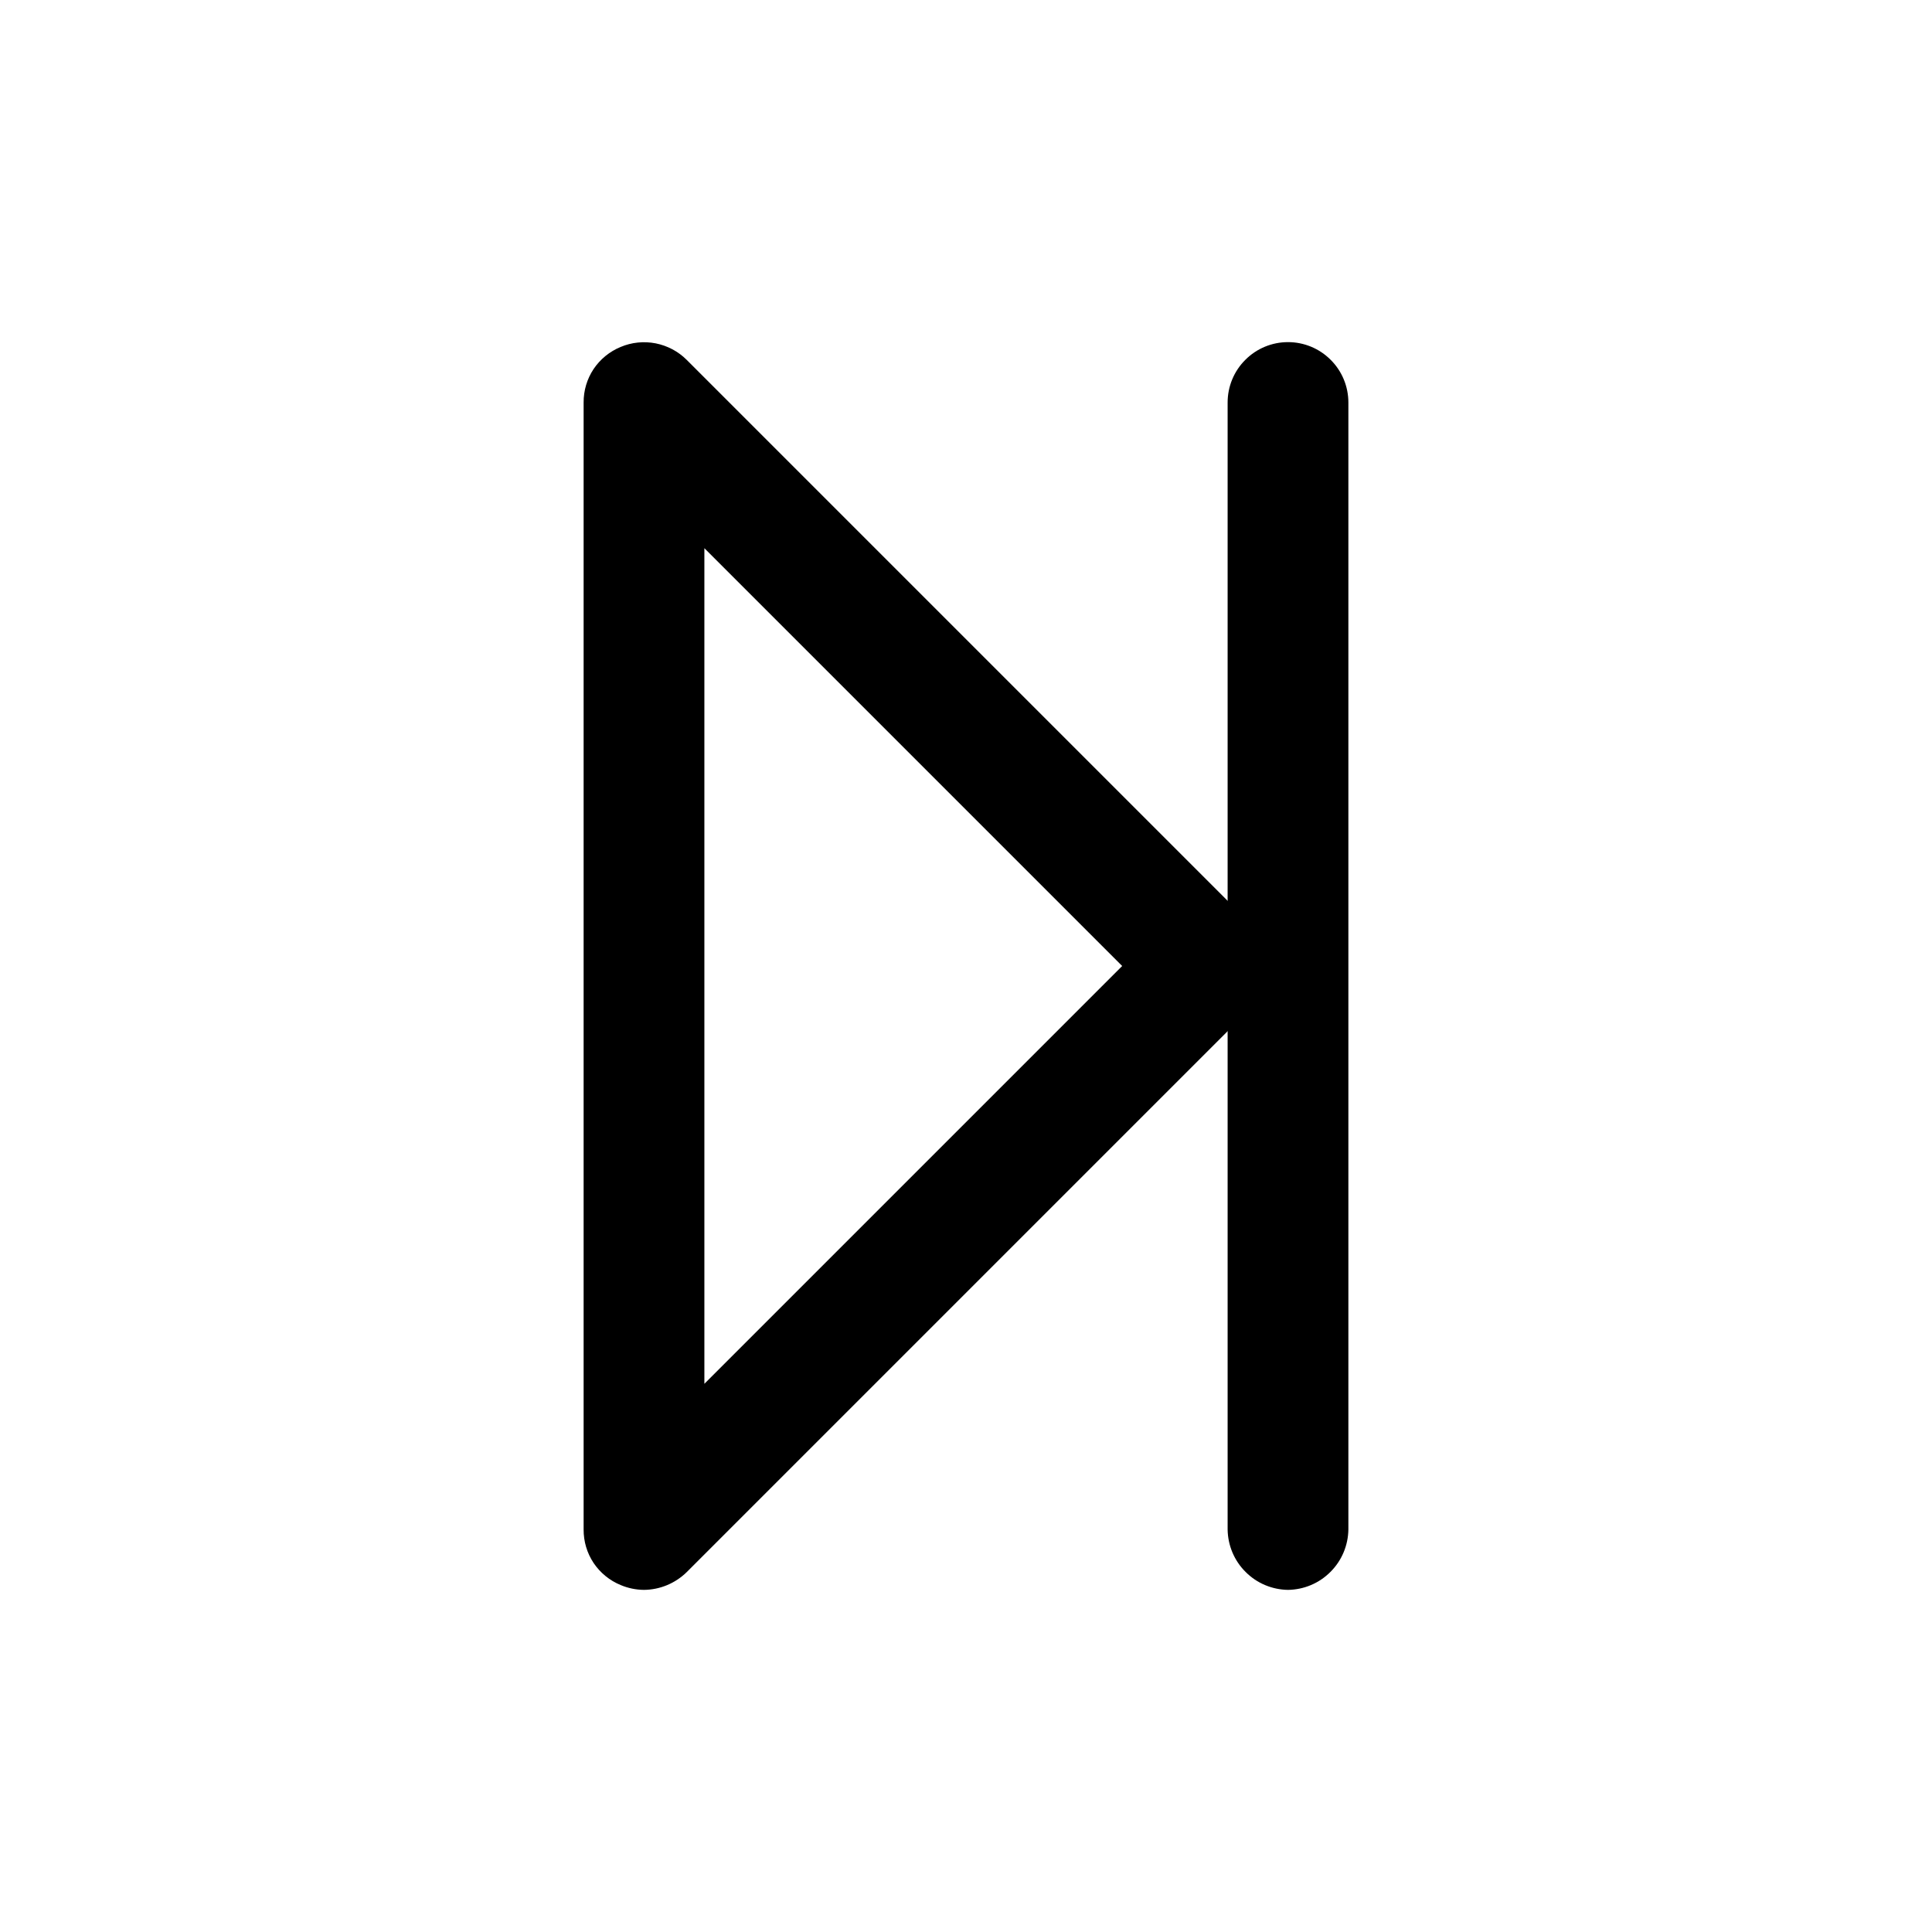
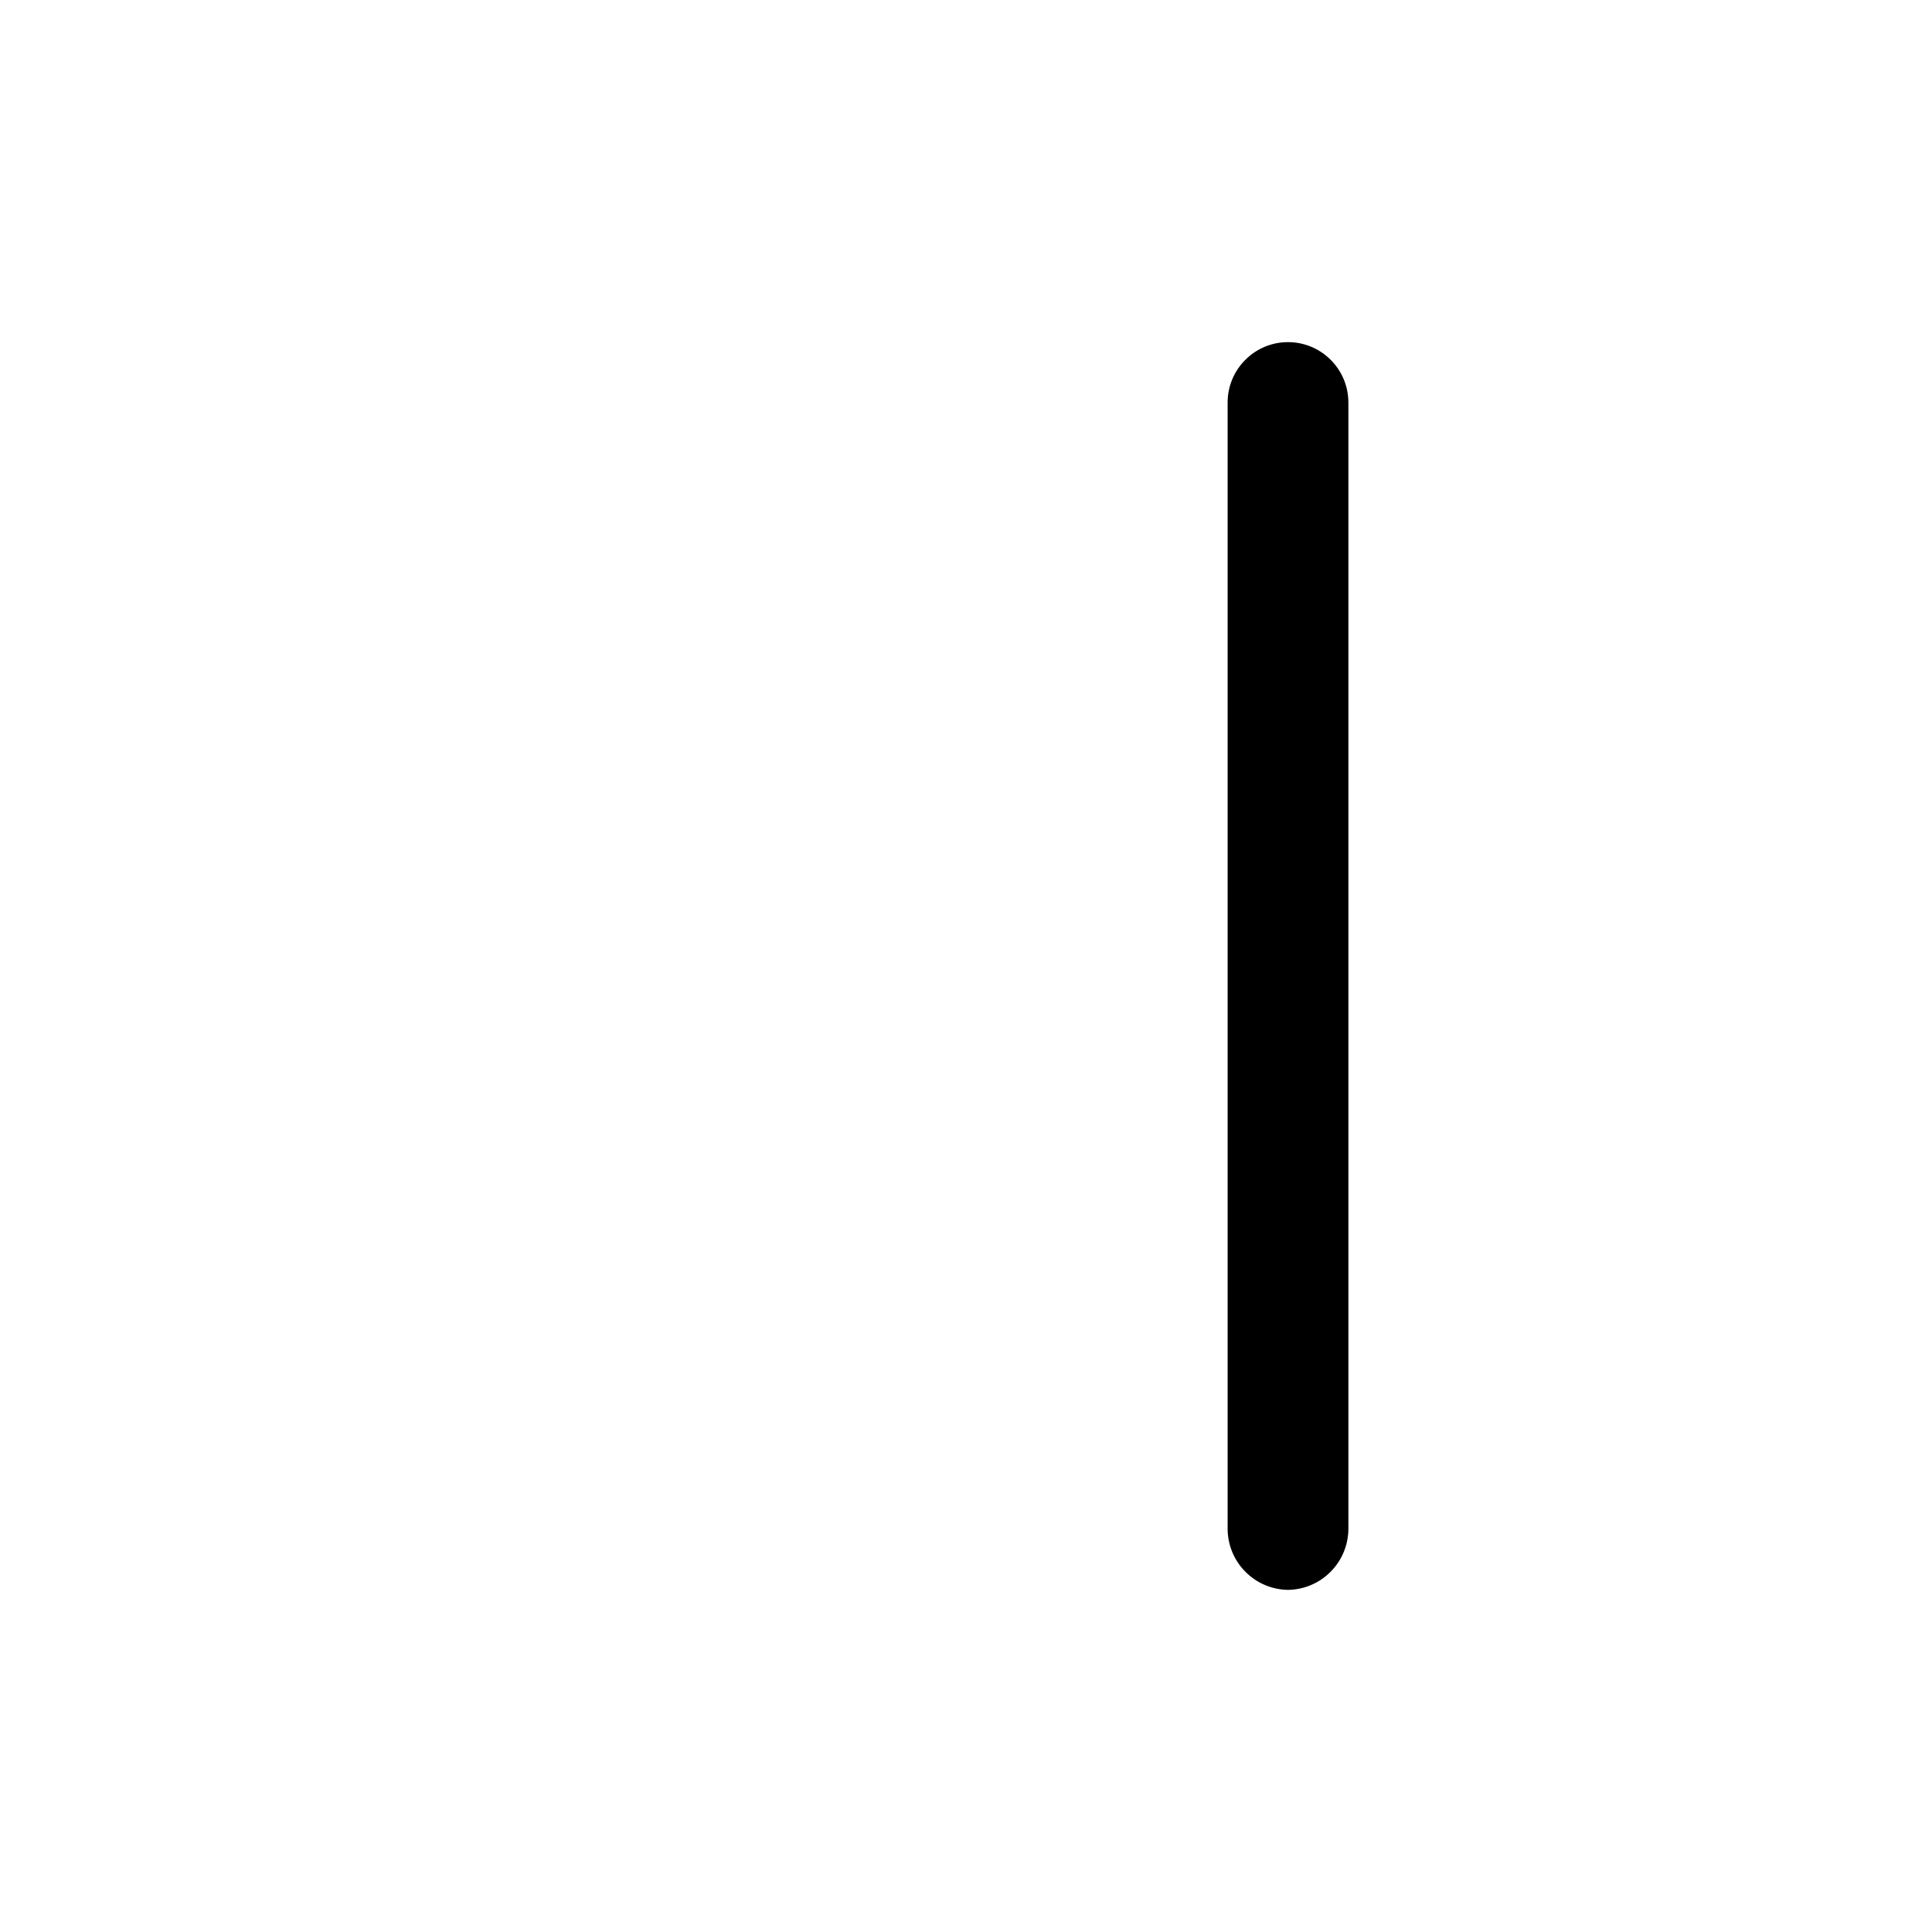
<svg xmlns="http://www.w3.org/2000/svg" width="800px" height="800px" viewBox="0 0 24 24" fill="none">
-   <path d="M8 19.75C7.9 19.749 7.802 19.729 7.71 19.69C7.573 19.634 7.456 19.538 7.374 19.416C7.292 19.293 7.249 19.148 7.25 19V5C7.249 4.852 7.292 4.707 7.374 4.584C7.456 4.462 7.573 4.366 7.71 4.31C7.847 4.252 7.998 4.237 8.144 4.265C8.29 4.294 8.425 4.365 8.53 4.47L15.53 11.47C15.671 11.611 15.749 11.801 15.749 12C15.749 12.199 15.671 12.389 15.53 12.53L8.53 19.53C8.388 19.669 8.198 19.748 8 19.75ZM8.75 6.81V17.19L13.94 12L8.75 6.81Z" fill="#000000" />
  <path d="M16 19.75C15.802 19.747 15.613 19.668 15.473 19.527C15.332 19.387 15.253 19.198 15.25 19V5C15.25 4.801 15.329 4.61 15.47 4.47C15.61 4.329 15.801 4.25 16 4.25C16.199 4.25 16.39 4.329 16.53 4.47C16.671 4.61 16.75 4.801 16.75 5V19C16.747 19.198 16.668 19.387 16.527 19.527C16.387 19.668 16.198 19.747 16 19.75Z" fill="#000000" />
</svg>